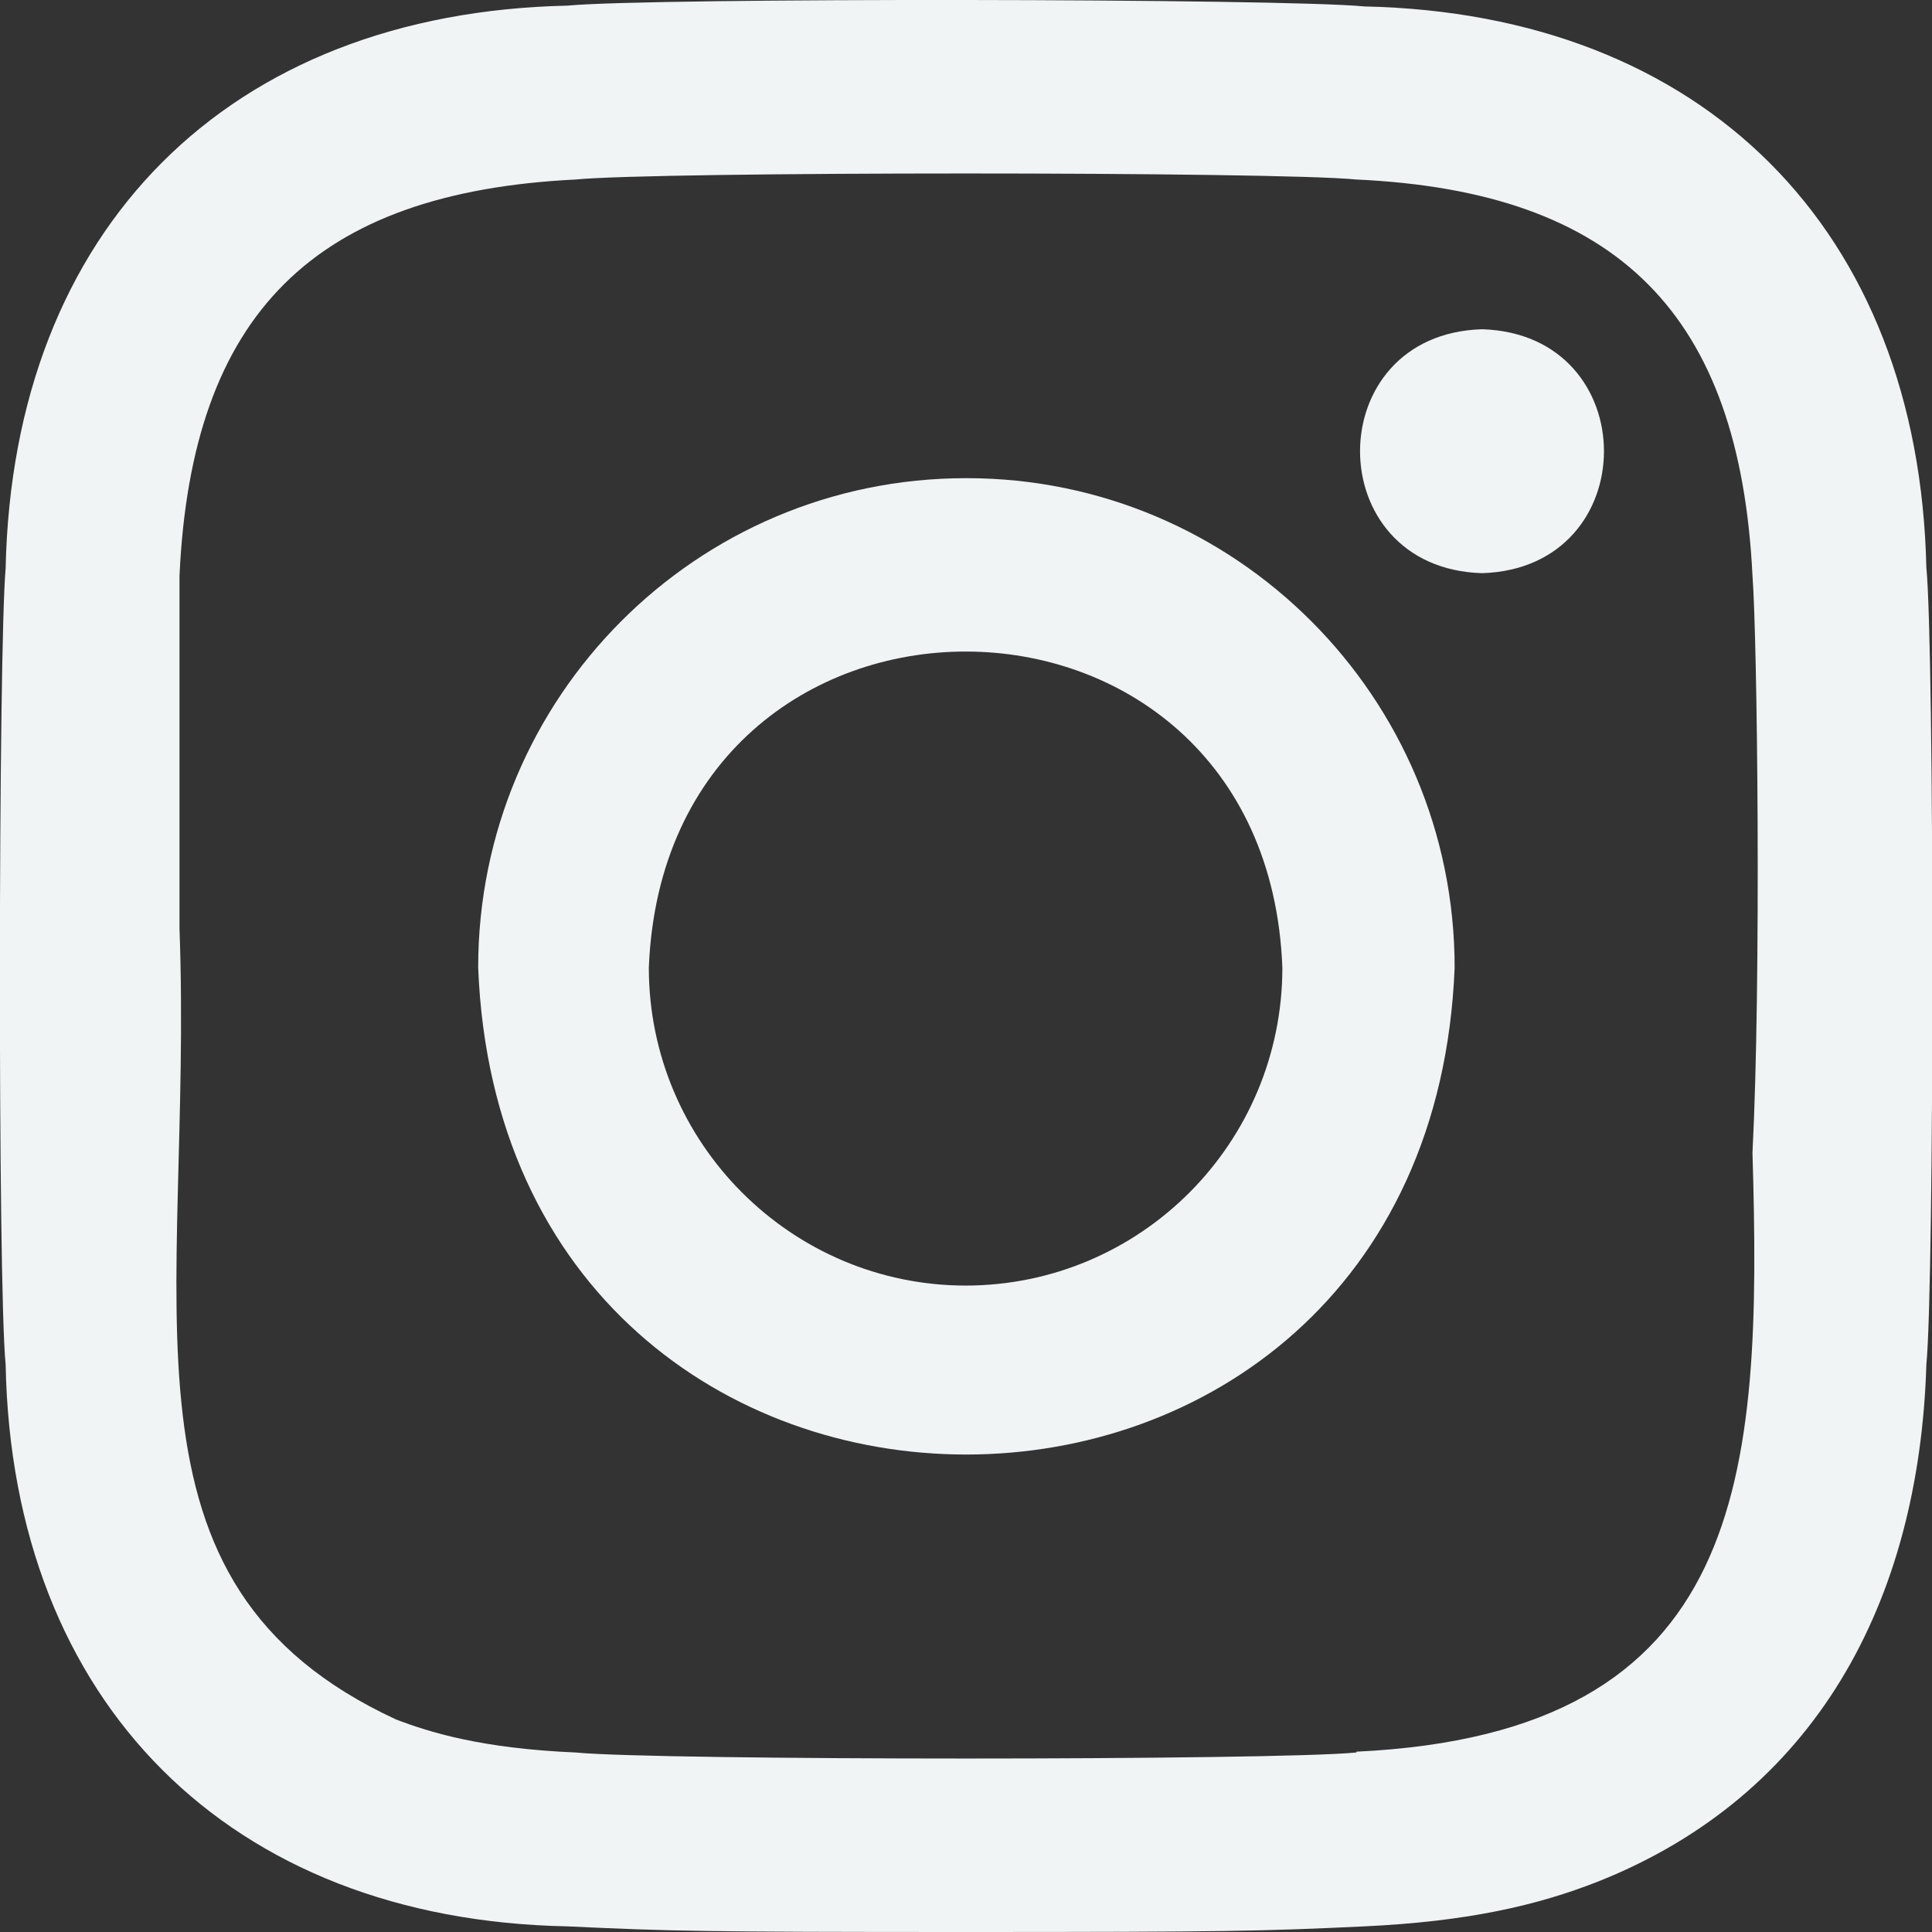
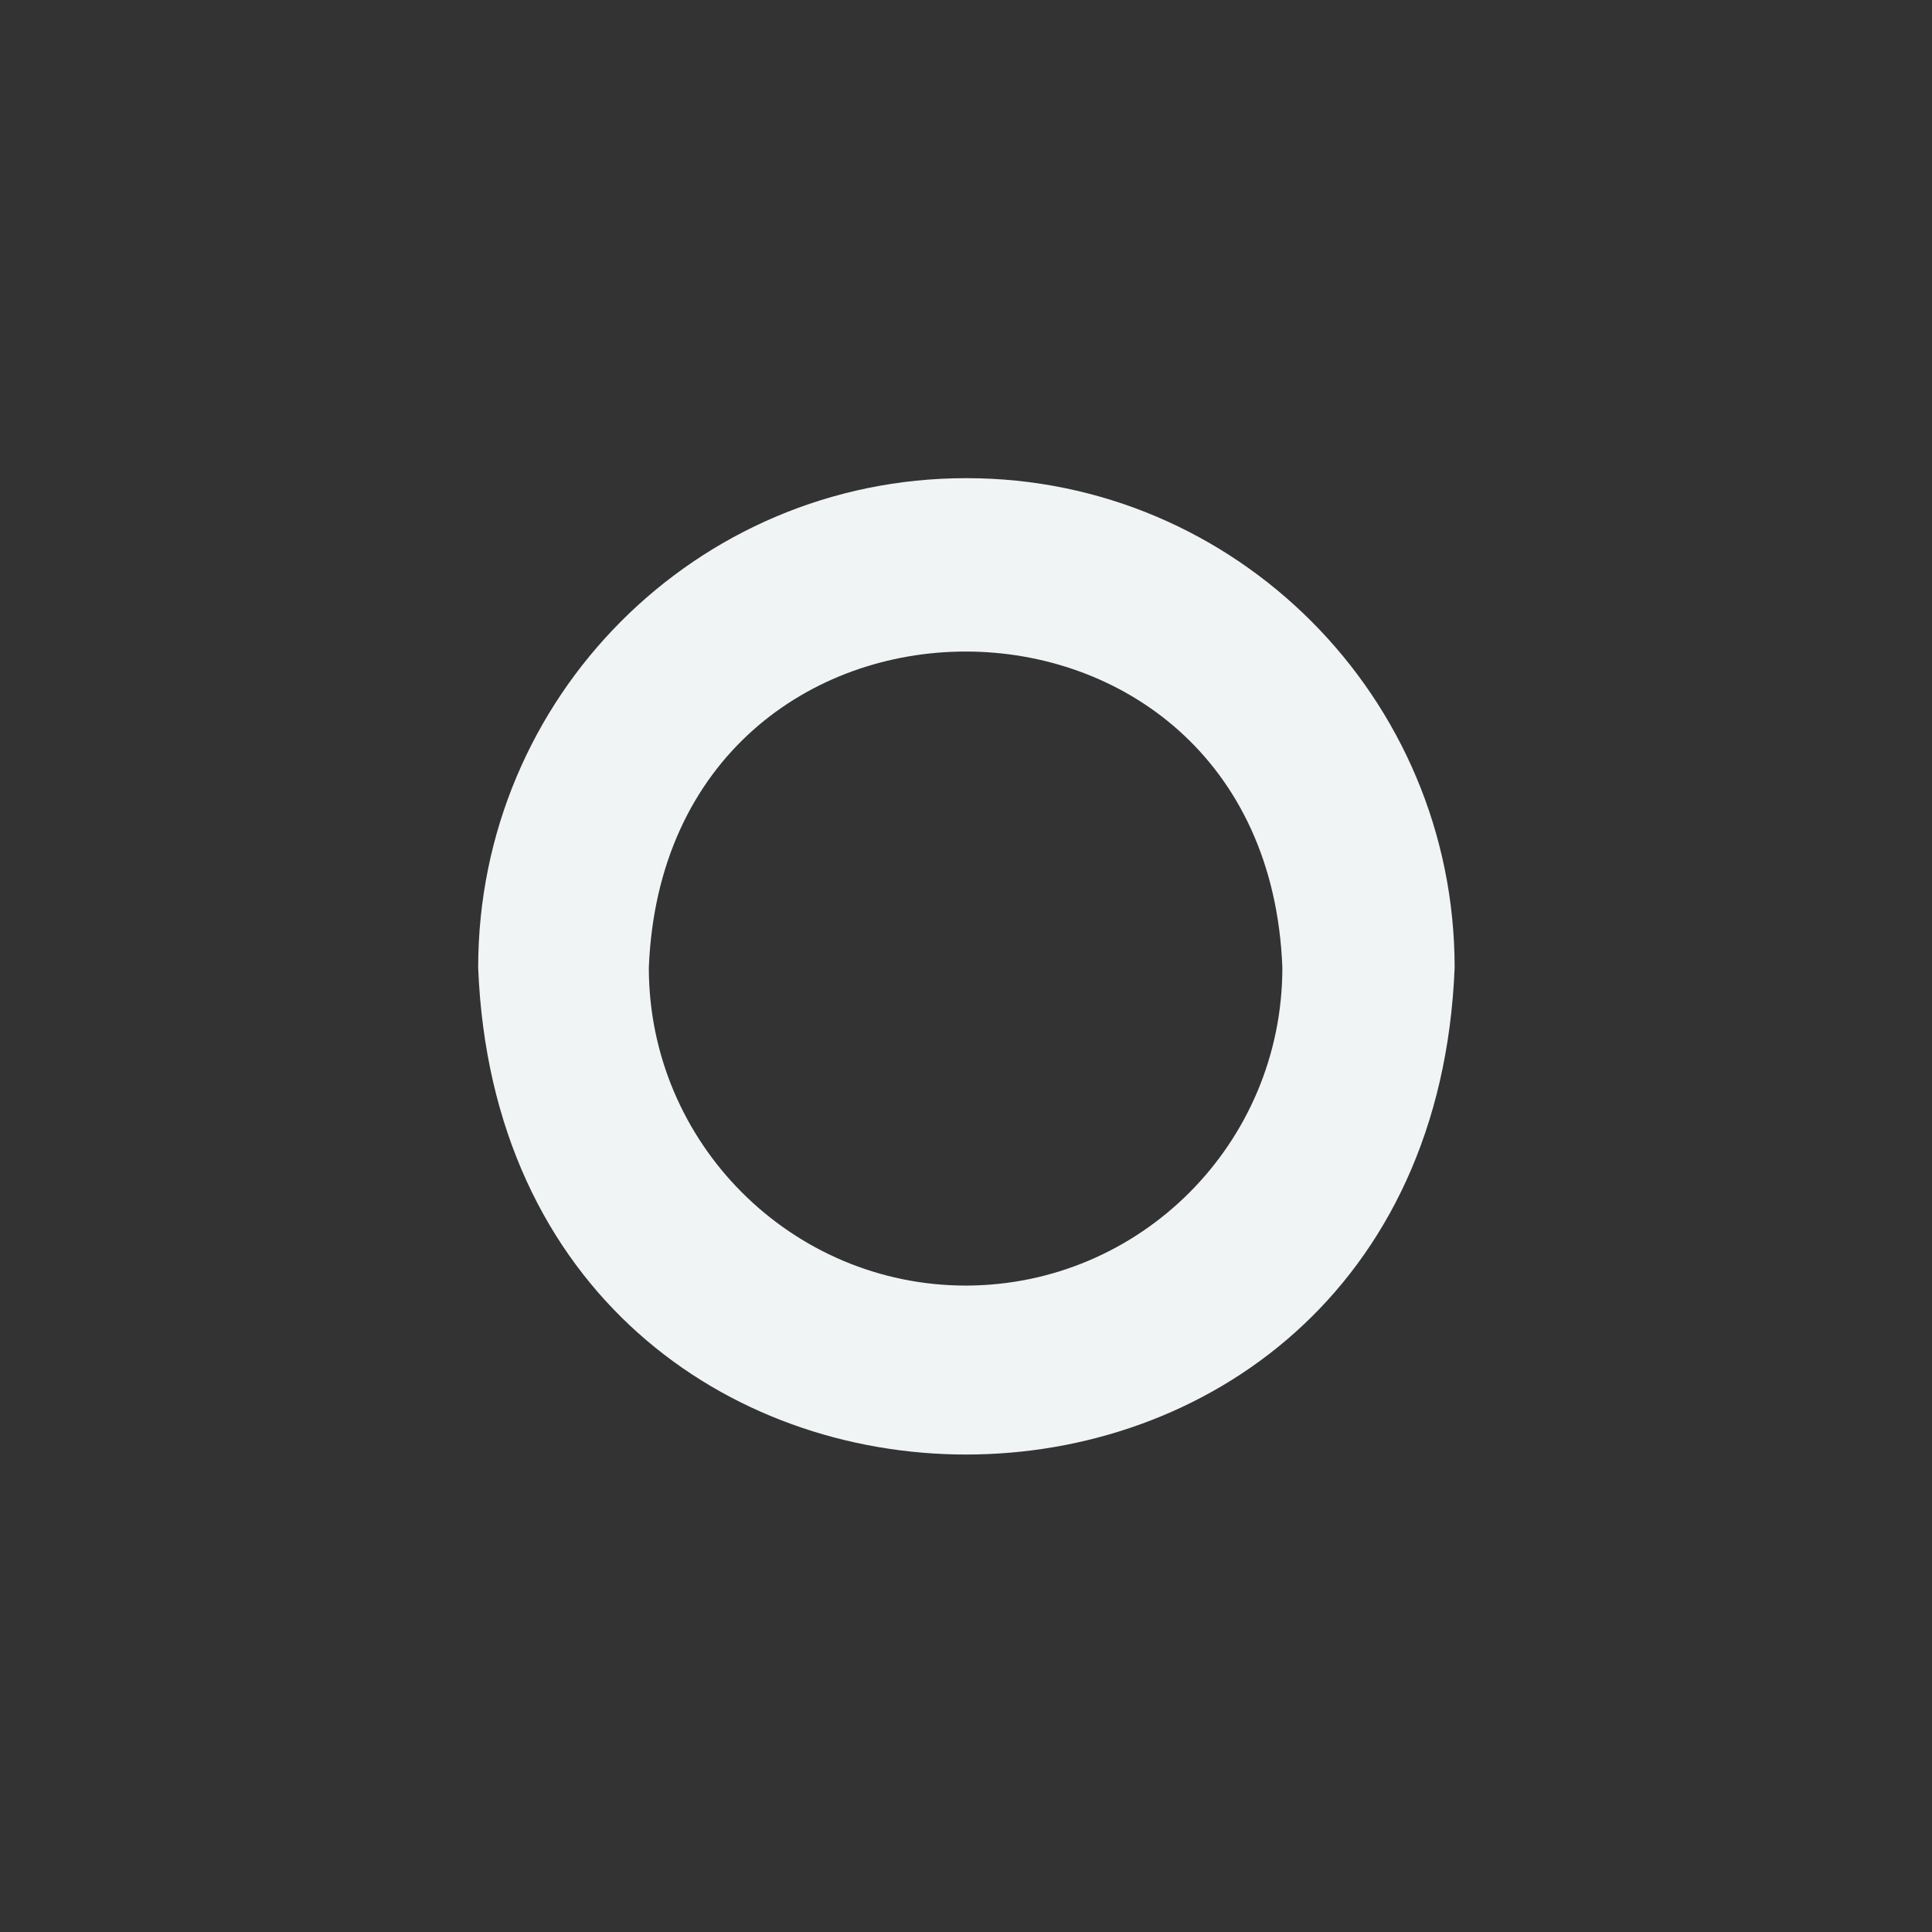
<svg xmlns="http://www.w3.org/2000/svg" id="Layer_2" data-name="Layer 2" viewBox="0 0 24 24">
  <rect x="0" y="0" width="24" height="24" fill="#333333" stroke="none" />
  <defs>
    <style>
      .cls-1 {
        fill: #f0f4f5;
      }
    </style>
  </defs>
  <g id="Layer_1-2" data-name="Layer 1">
    <g id="Layer_2-2" data-name="Layer 2">
      <g>
-         <path class="cls-1" d="M18.41,4.09c-2.02.06-2.02,2.97,0,3.03,2.02-.06,2.02-2.97,0-3.03Z" />
        <path class="cls-1" d="M12,5.94c-3.35,0-6.06,2.72-6.06,6.08.32,8.07,11.81,8.06,12.13,0,0-3.36-2.72-6.08-6.06-6.08ZM12,15.97c-2.17,0-3.94-1.77-3.94-3.95.21-5.24,7.67-5.23,7.87,0,0,2.18-1.76,3.95-3.94,3.95Z" />
-         <path class="cls-1" d="M23.93,7.06c-.09-4.21-2.77-6.89-6.98-6.98C15.94-.02,8.07-.03,7.05.07,2.84.16.16,2.84.07,7.06-.02,8.07-.03,15.94.07,16.95c.08,4.2,2.78,6.9,6.98,6.98,1.28.06,1.69.07,4.95.07s3.67-.01,4.95-.07c1.28-.06,2.15-.26,2.91-.56,2.68-1.07,3.98-3.45,4.07-6.42.1-1.01.1-8.88,0-9.9ZM16.85,21.77c-1,.1-8.7.1-9.7,0-1.17-.05-1.81-.25-2.23-.41-3.65-1.69-2.52-5.12-2.69-9.82,0-1.09,0-3.29,0-4.39.15-3.26,1.68-4.76,4.92-4.92,1-.1,8.7-.1,9.7,0,3.26.15,4.76,1.68,4.92,4.92.06.78.11,5.03,0,7.17.12,4.04-.06,7.21-4.92,7.44Z" />
      </g>
    </g>
  </g>
</svg>